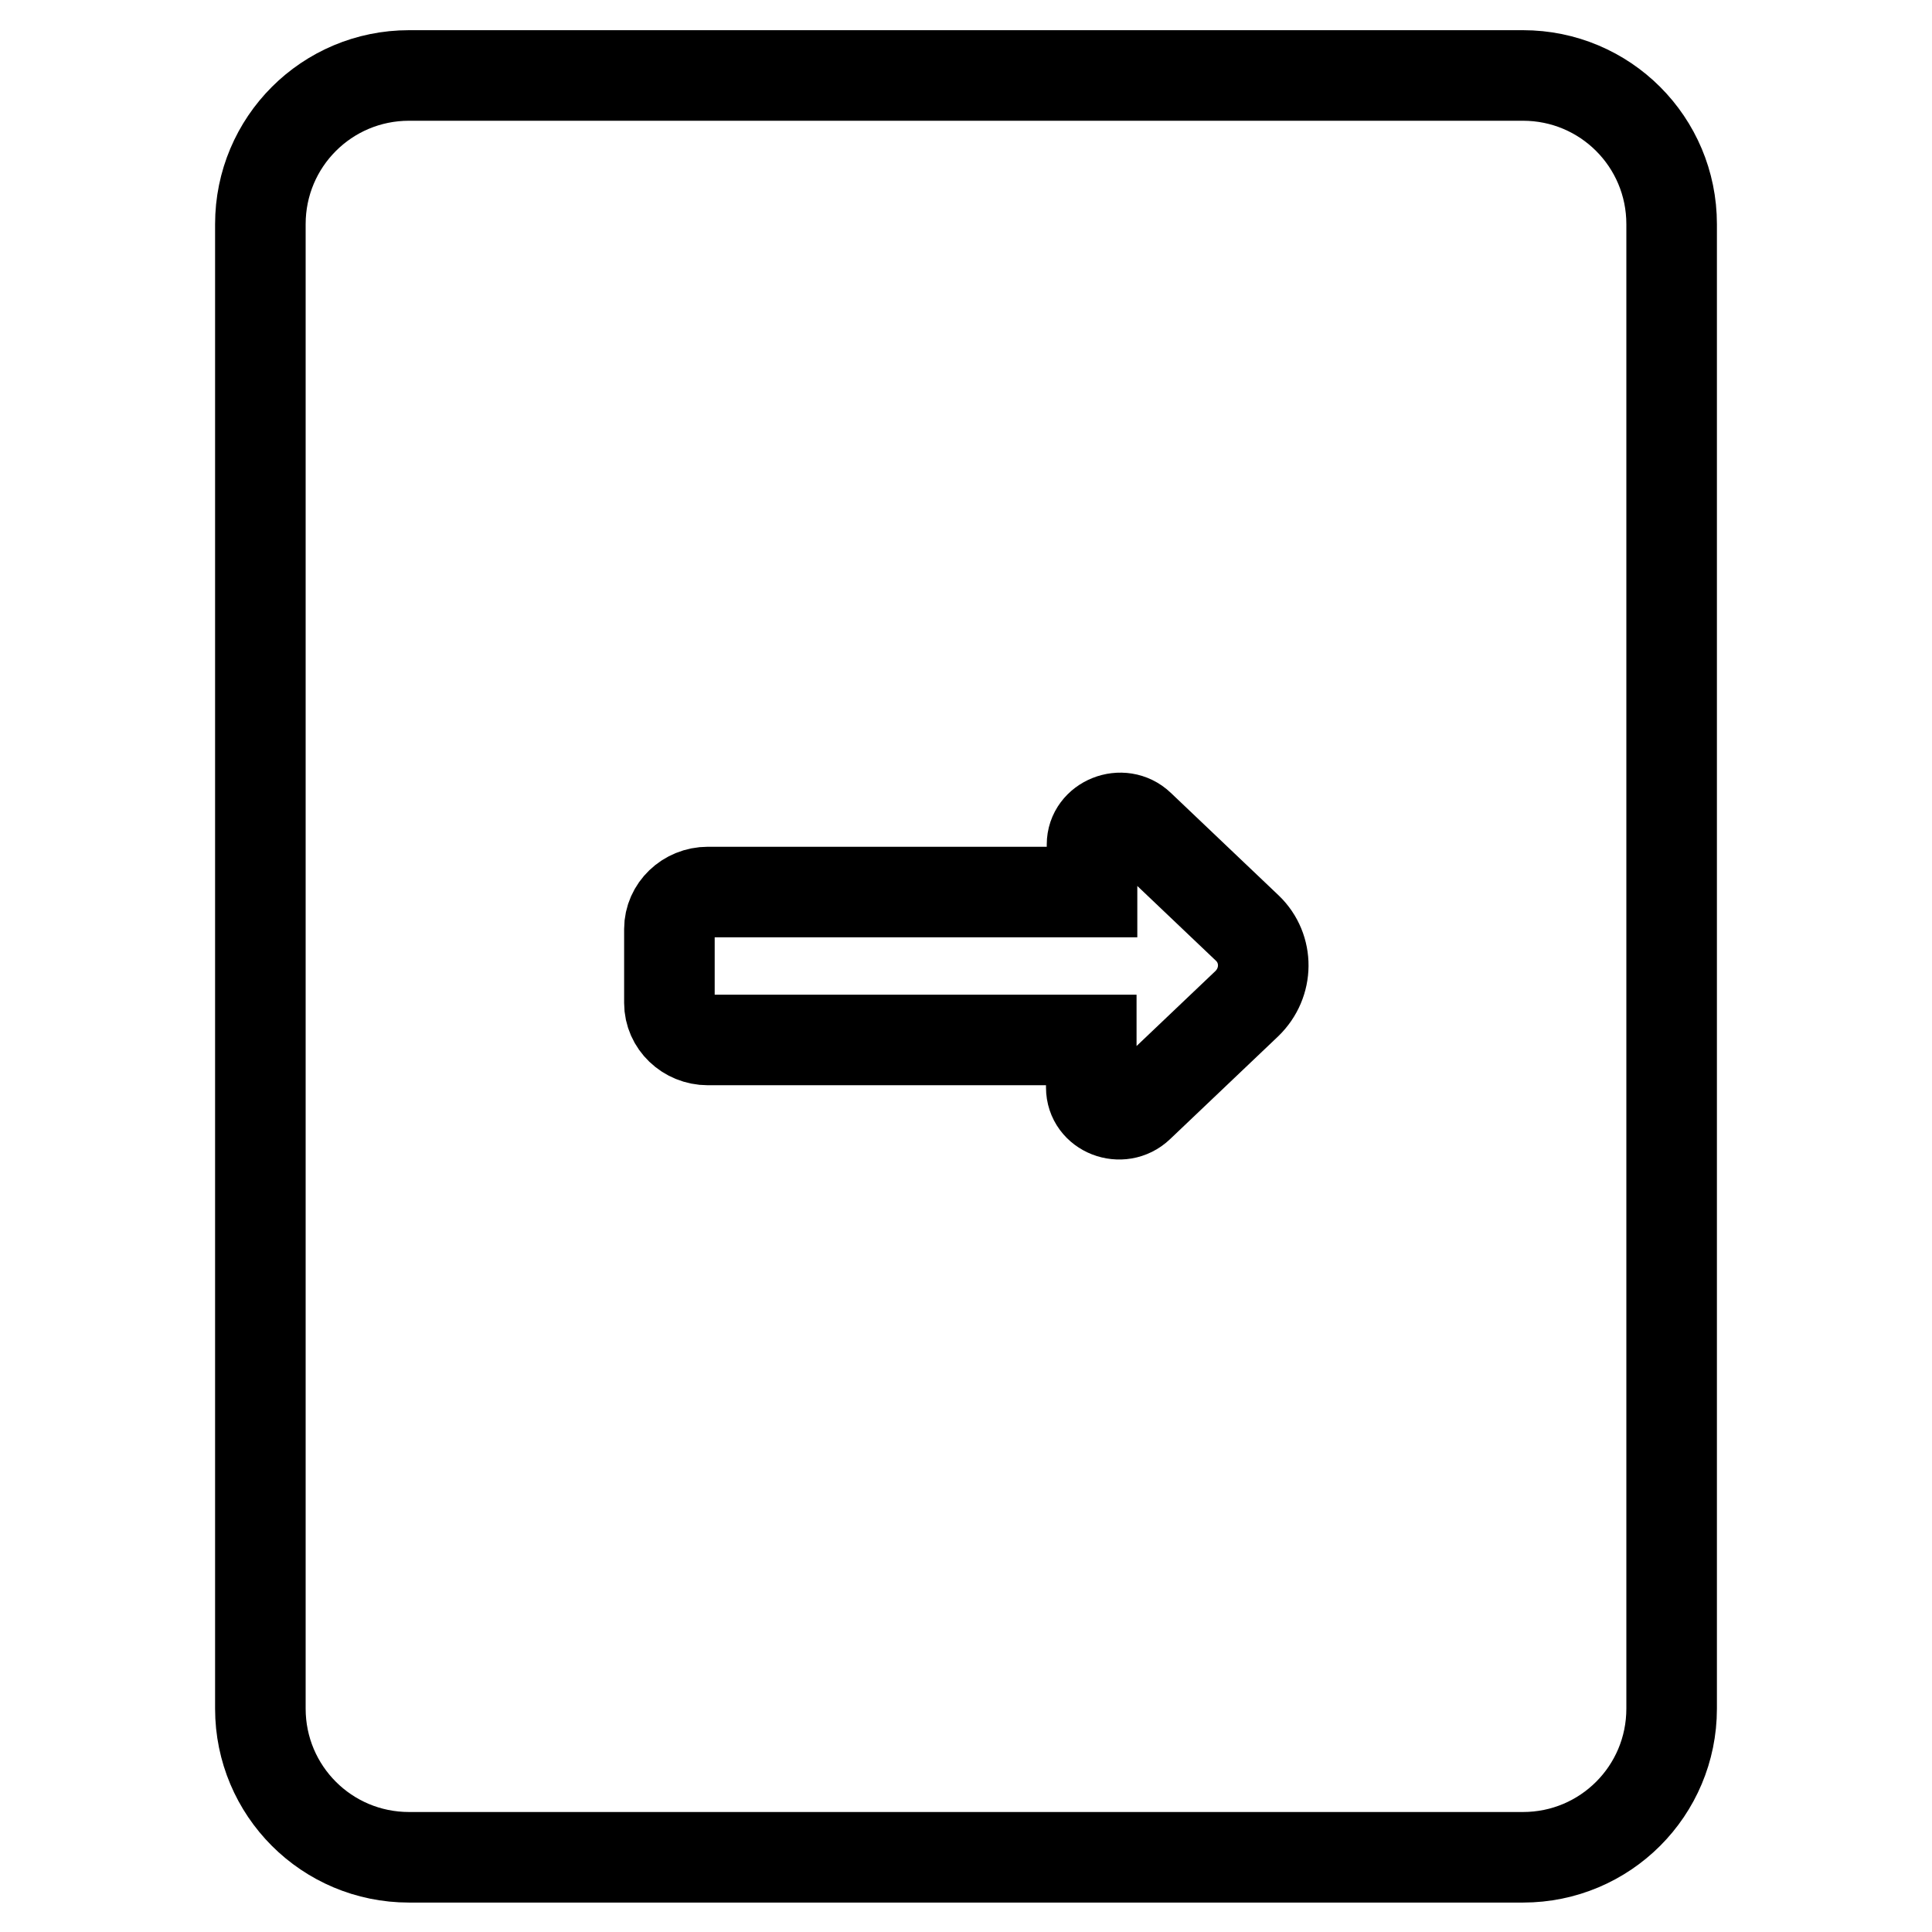
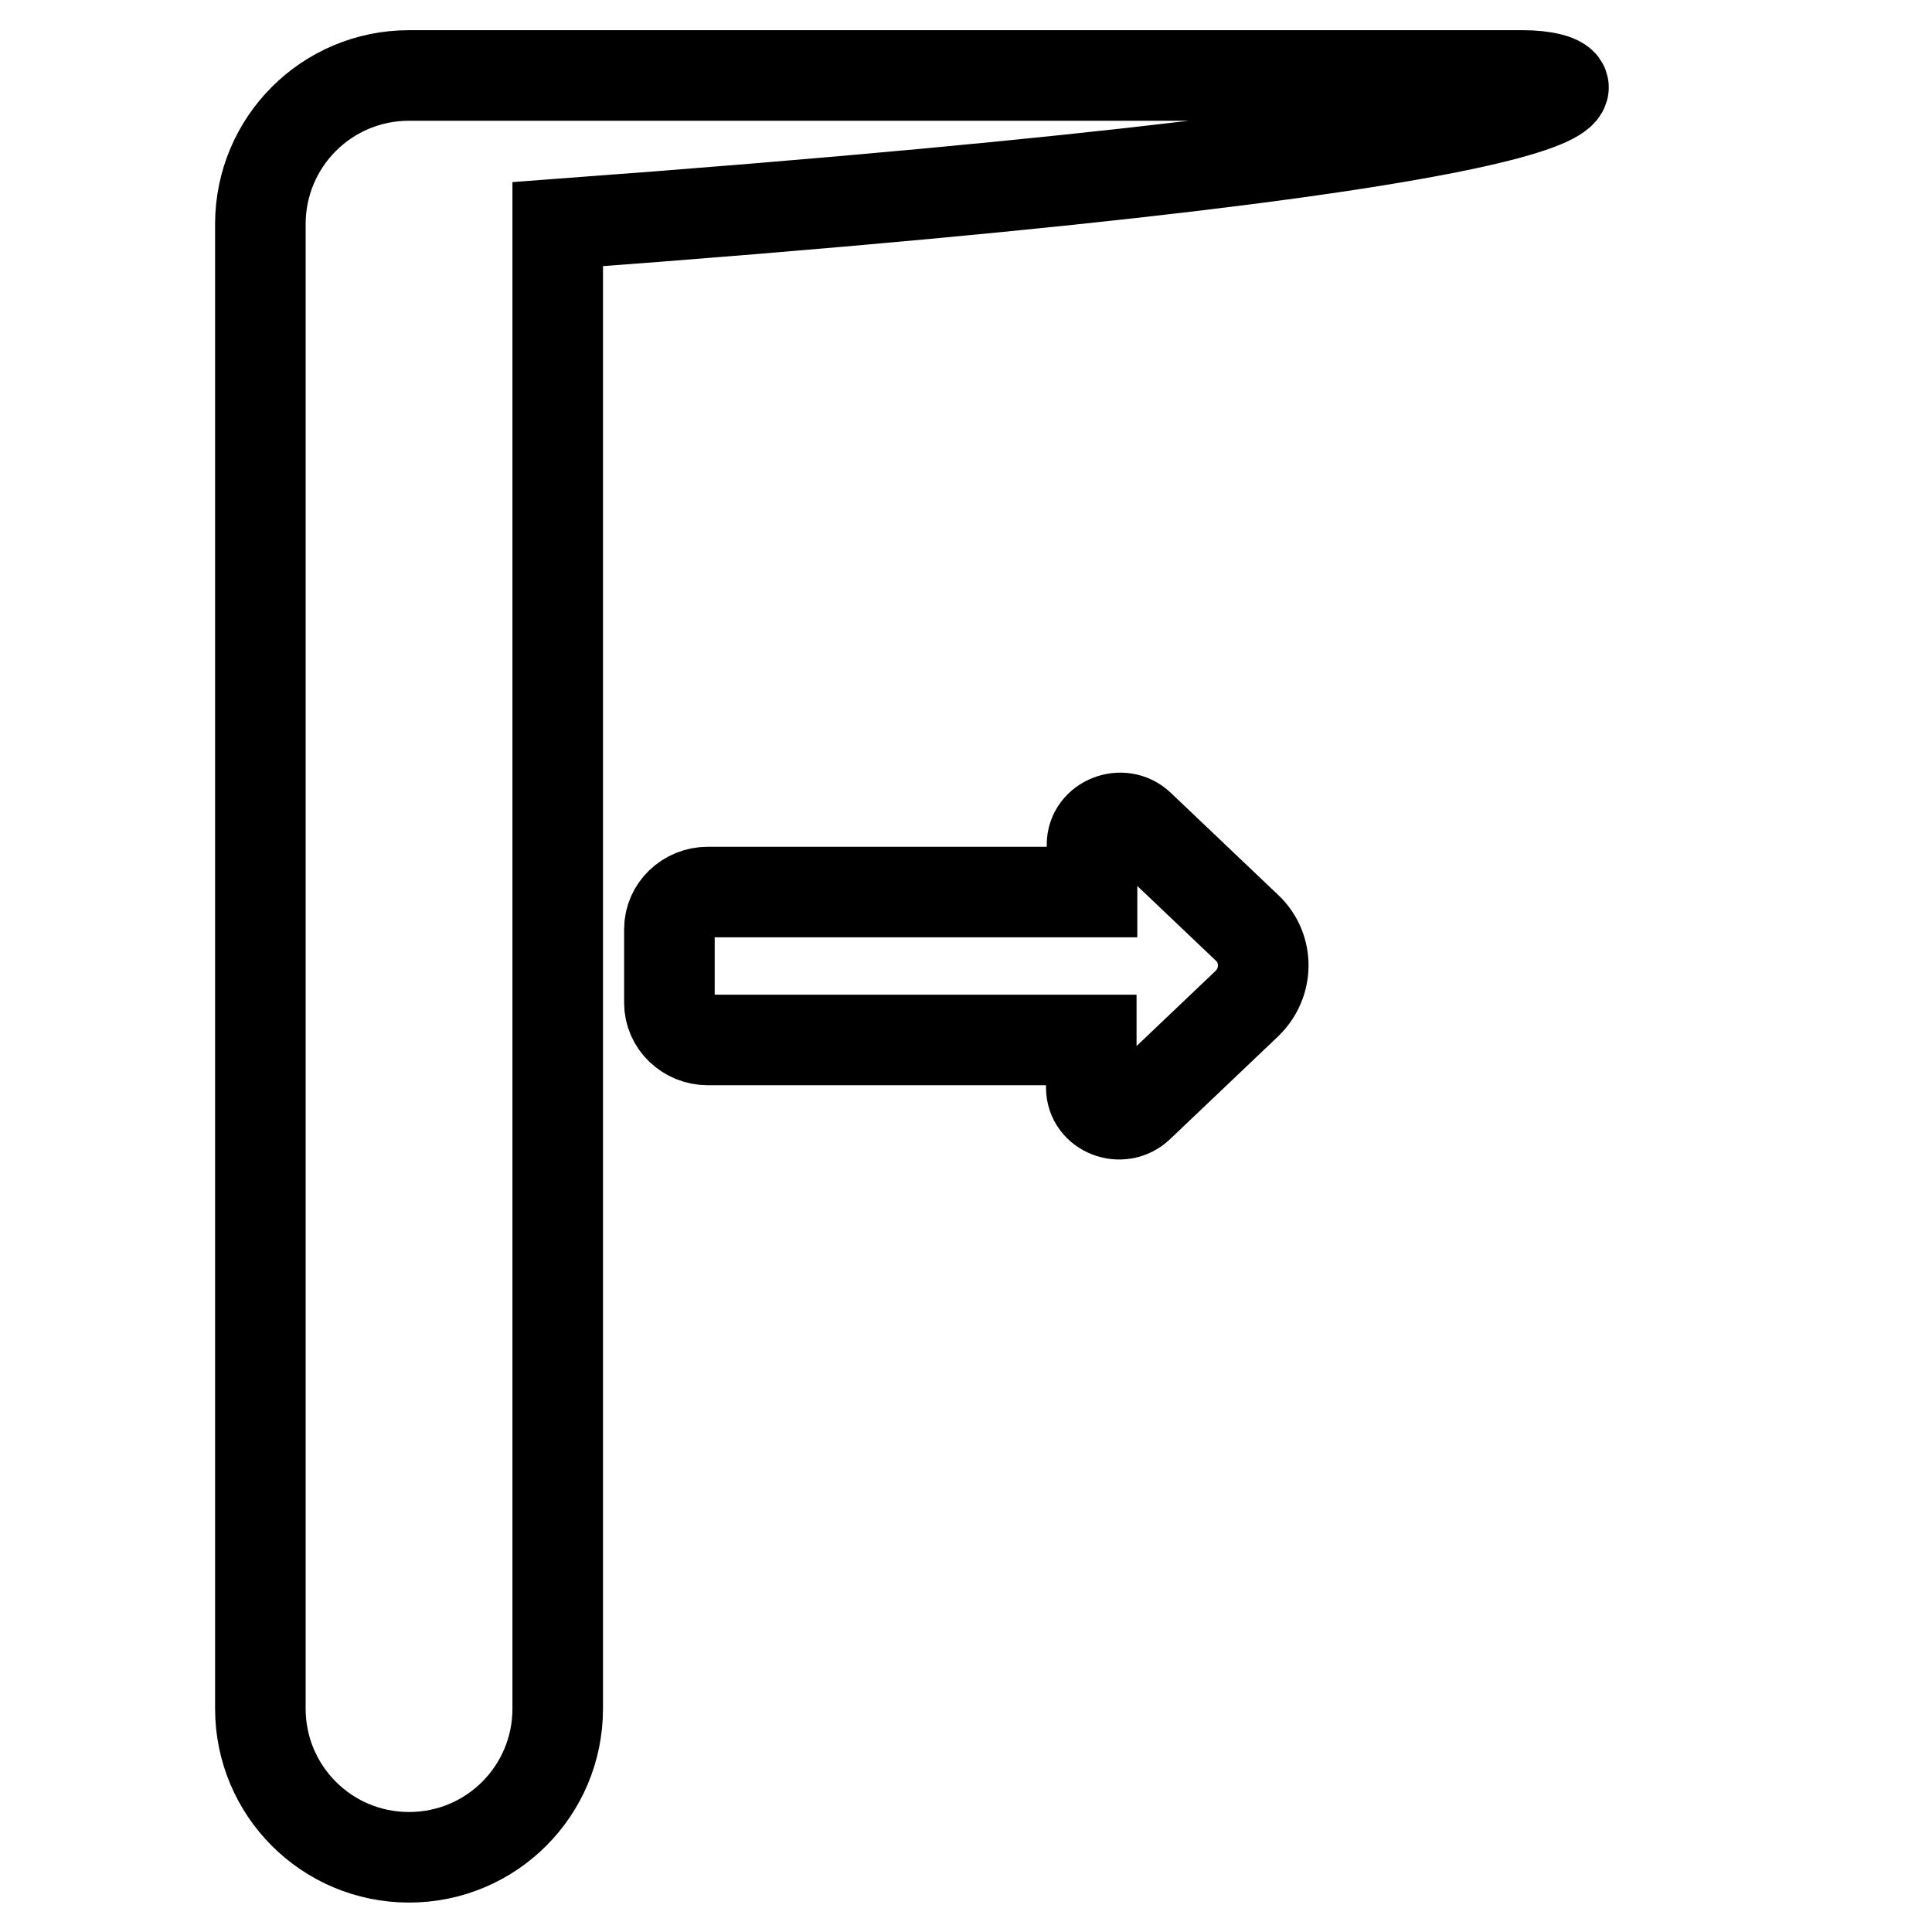
<svg xmlns="http://www.w3.org/2000/svg" version="1.1" x="0px" y="0px" viewBox="0 0 256 256" enable-background="new 0 0 256 256" xml:space="preserve">
  <g>
-     <path stroke-width="12" fill-opacity="0" stroke="#000000" d="M201.8,10H54.2c-10.9,0-19.7,8.8-19.7,19.7v196.7c0,10.9,8.8,19.7,19.7,19.7h147.6 c10.9,0,19.7-8.8,19.7-19.7V29.7C221.5,18.8,212.7,10,201.8,10z M165.2,133l-14.3,13.6c-2.3,2.2-6.3,0.7-6.3-2.5v-6.3H93.8 c-2.8,0-5.1-2.2-5.1-4.9v-9.8c0-2.7,2.3-4.9,5.1-4.9h50.9v-6.3c0-3.1,4-4.7,6.3-2.5l14.3,13.6C168.1,125.7,168.1,130.2,165.2,133 L165.2,133z" />
+     <path stroke-width="12" fill-opacity="0" stroke="#000000" d="M201.8,10H54.2c-10.9,0-19.7,8.8-19.7,19.7v196.7c0,10.9,8.8,19.7,19.7,19.7c10.9,0,19.7-8.8,19.7-19.7V29.7C221.5,18.8,212.7,10,201.8,10z M165.2,133l-14.3,13.6c-2.3,2.2-6.3,0.7-6.3-2.5v-6.3H93.8 c-2.8,0-5.1-2.2-5.1-4.9v-9.8c0-2.7,2.3-4.9,5.1-4.9h50.9v-6.3c0-3.1,4-4.7,6.3-2.5l14.3,13.6C168.1,125.7,168.1,130.2,165.2,133 L165.2,133z" />
  </g>
</svg>